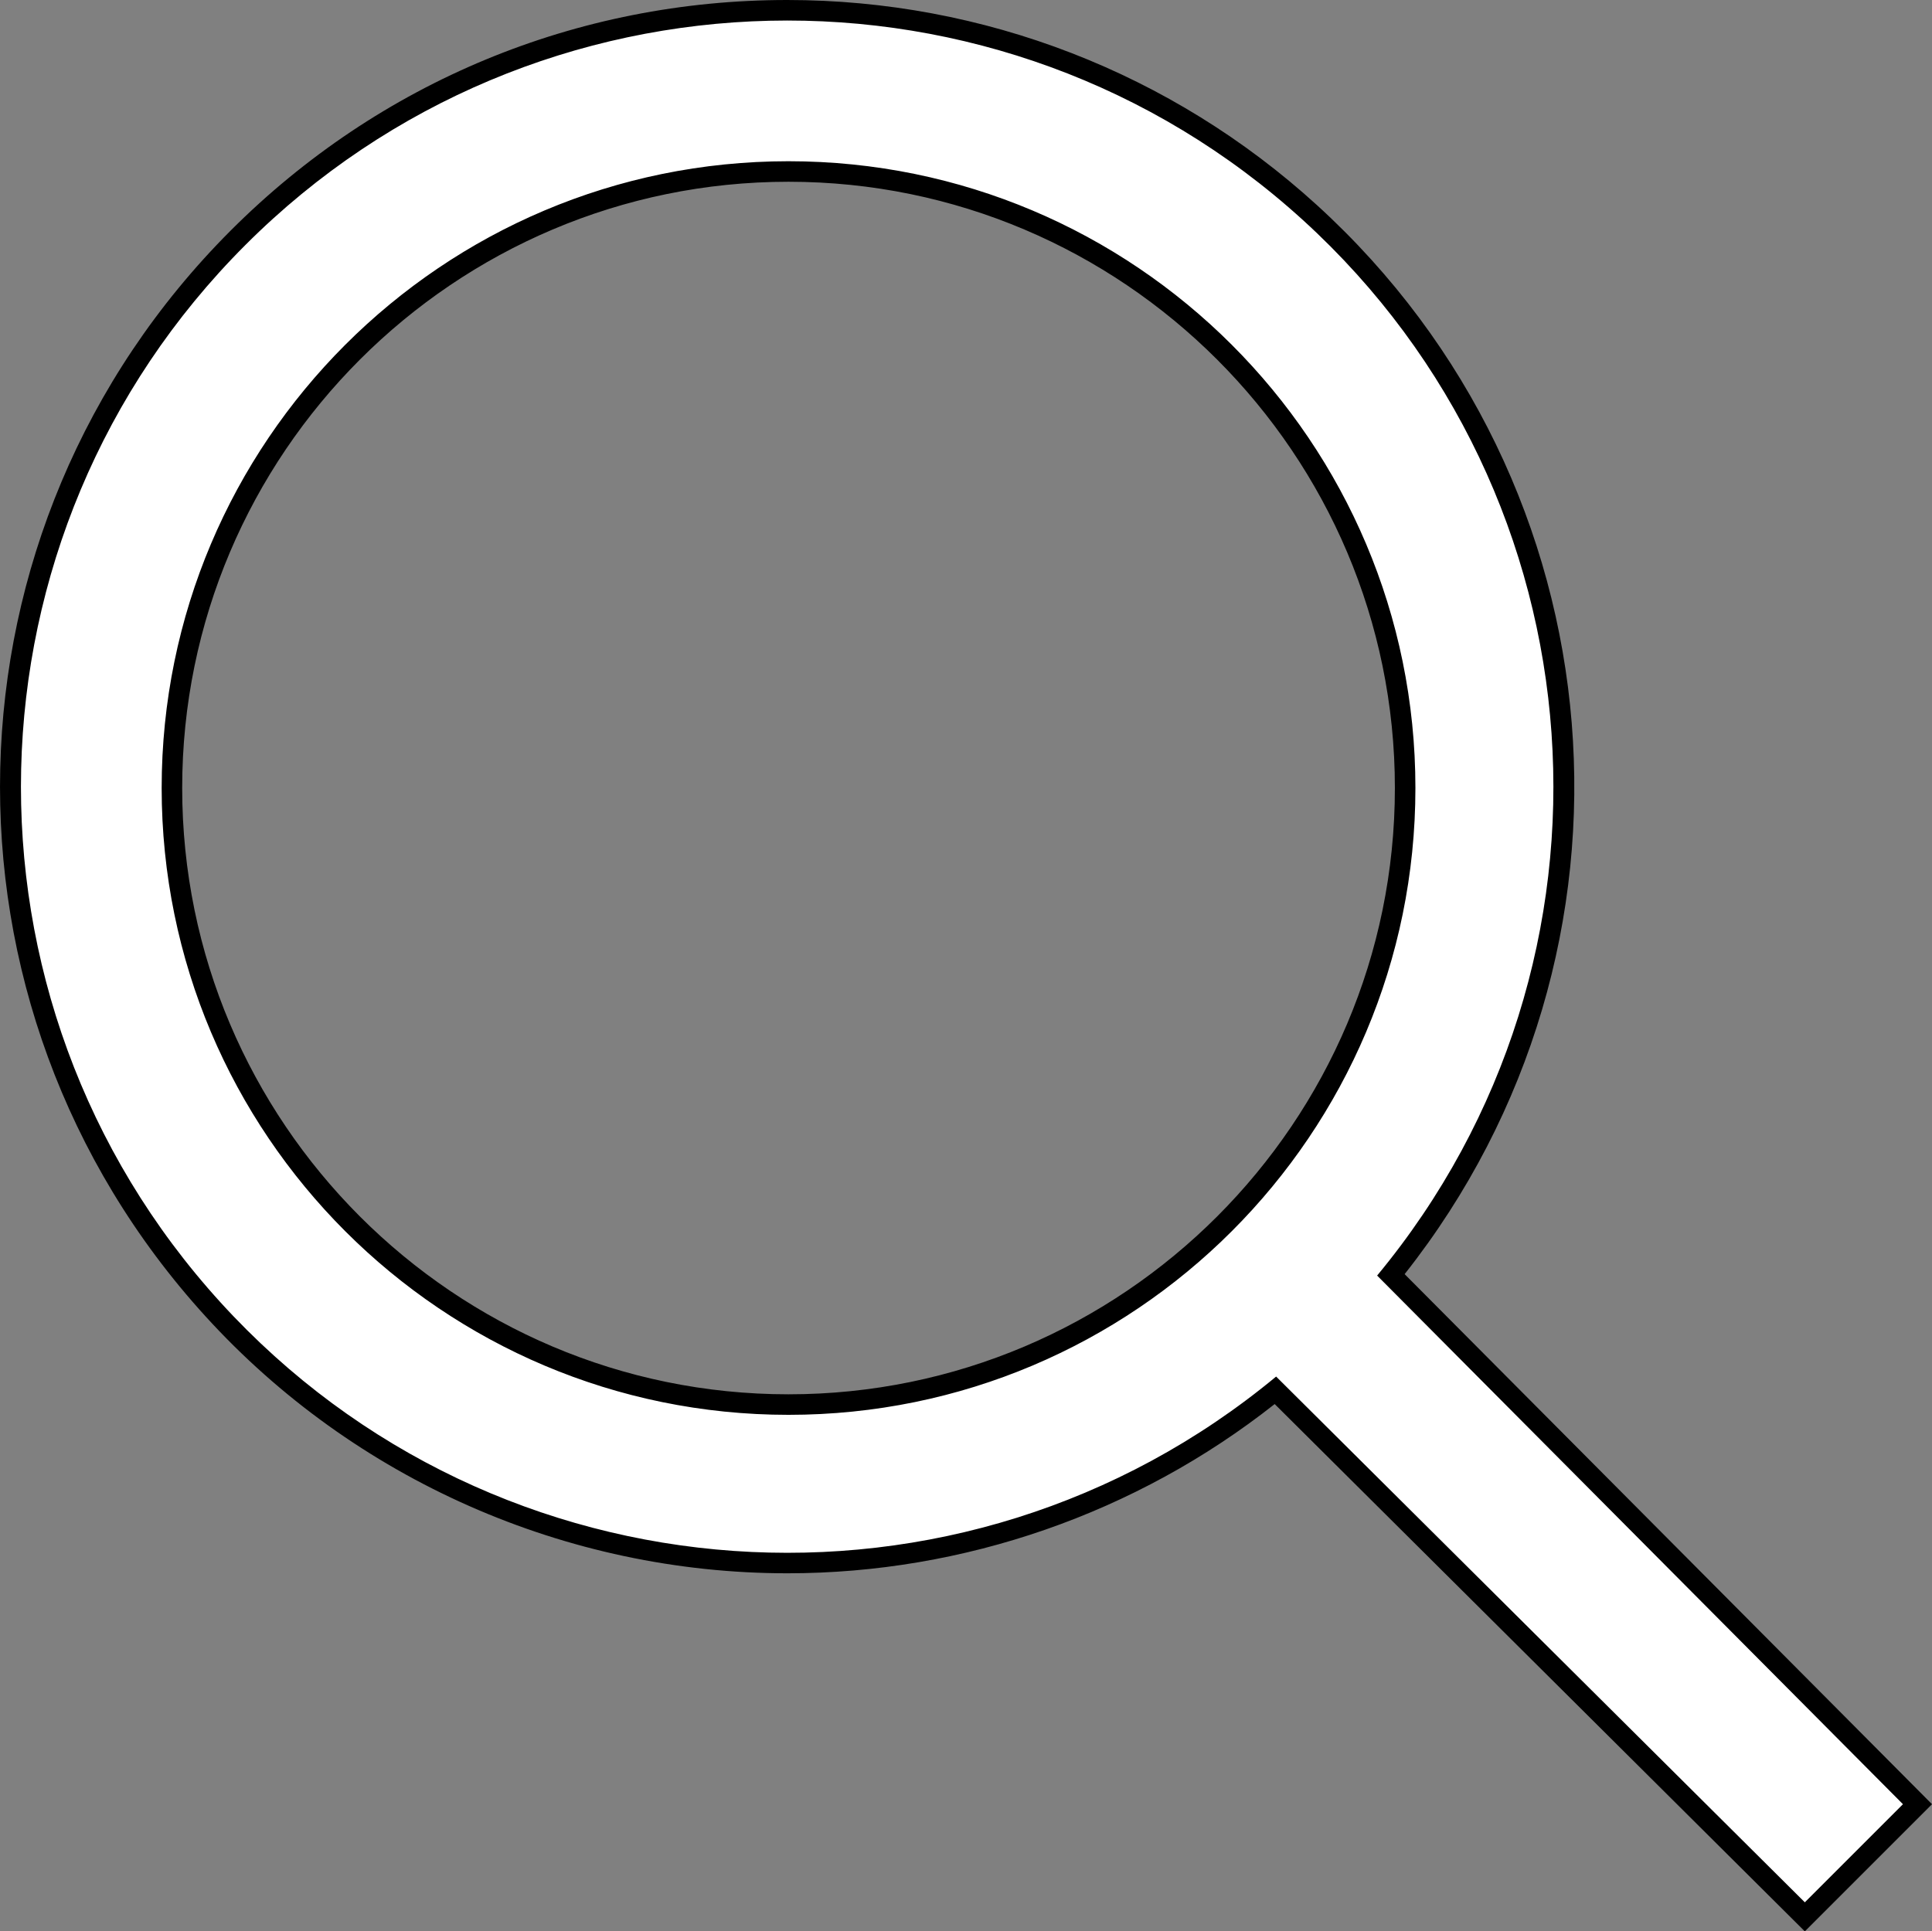
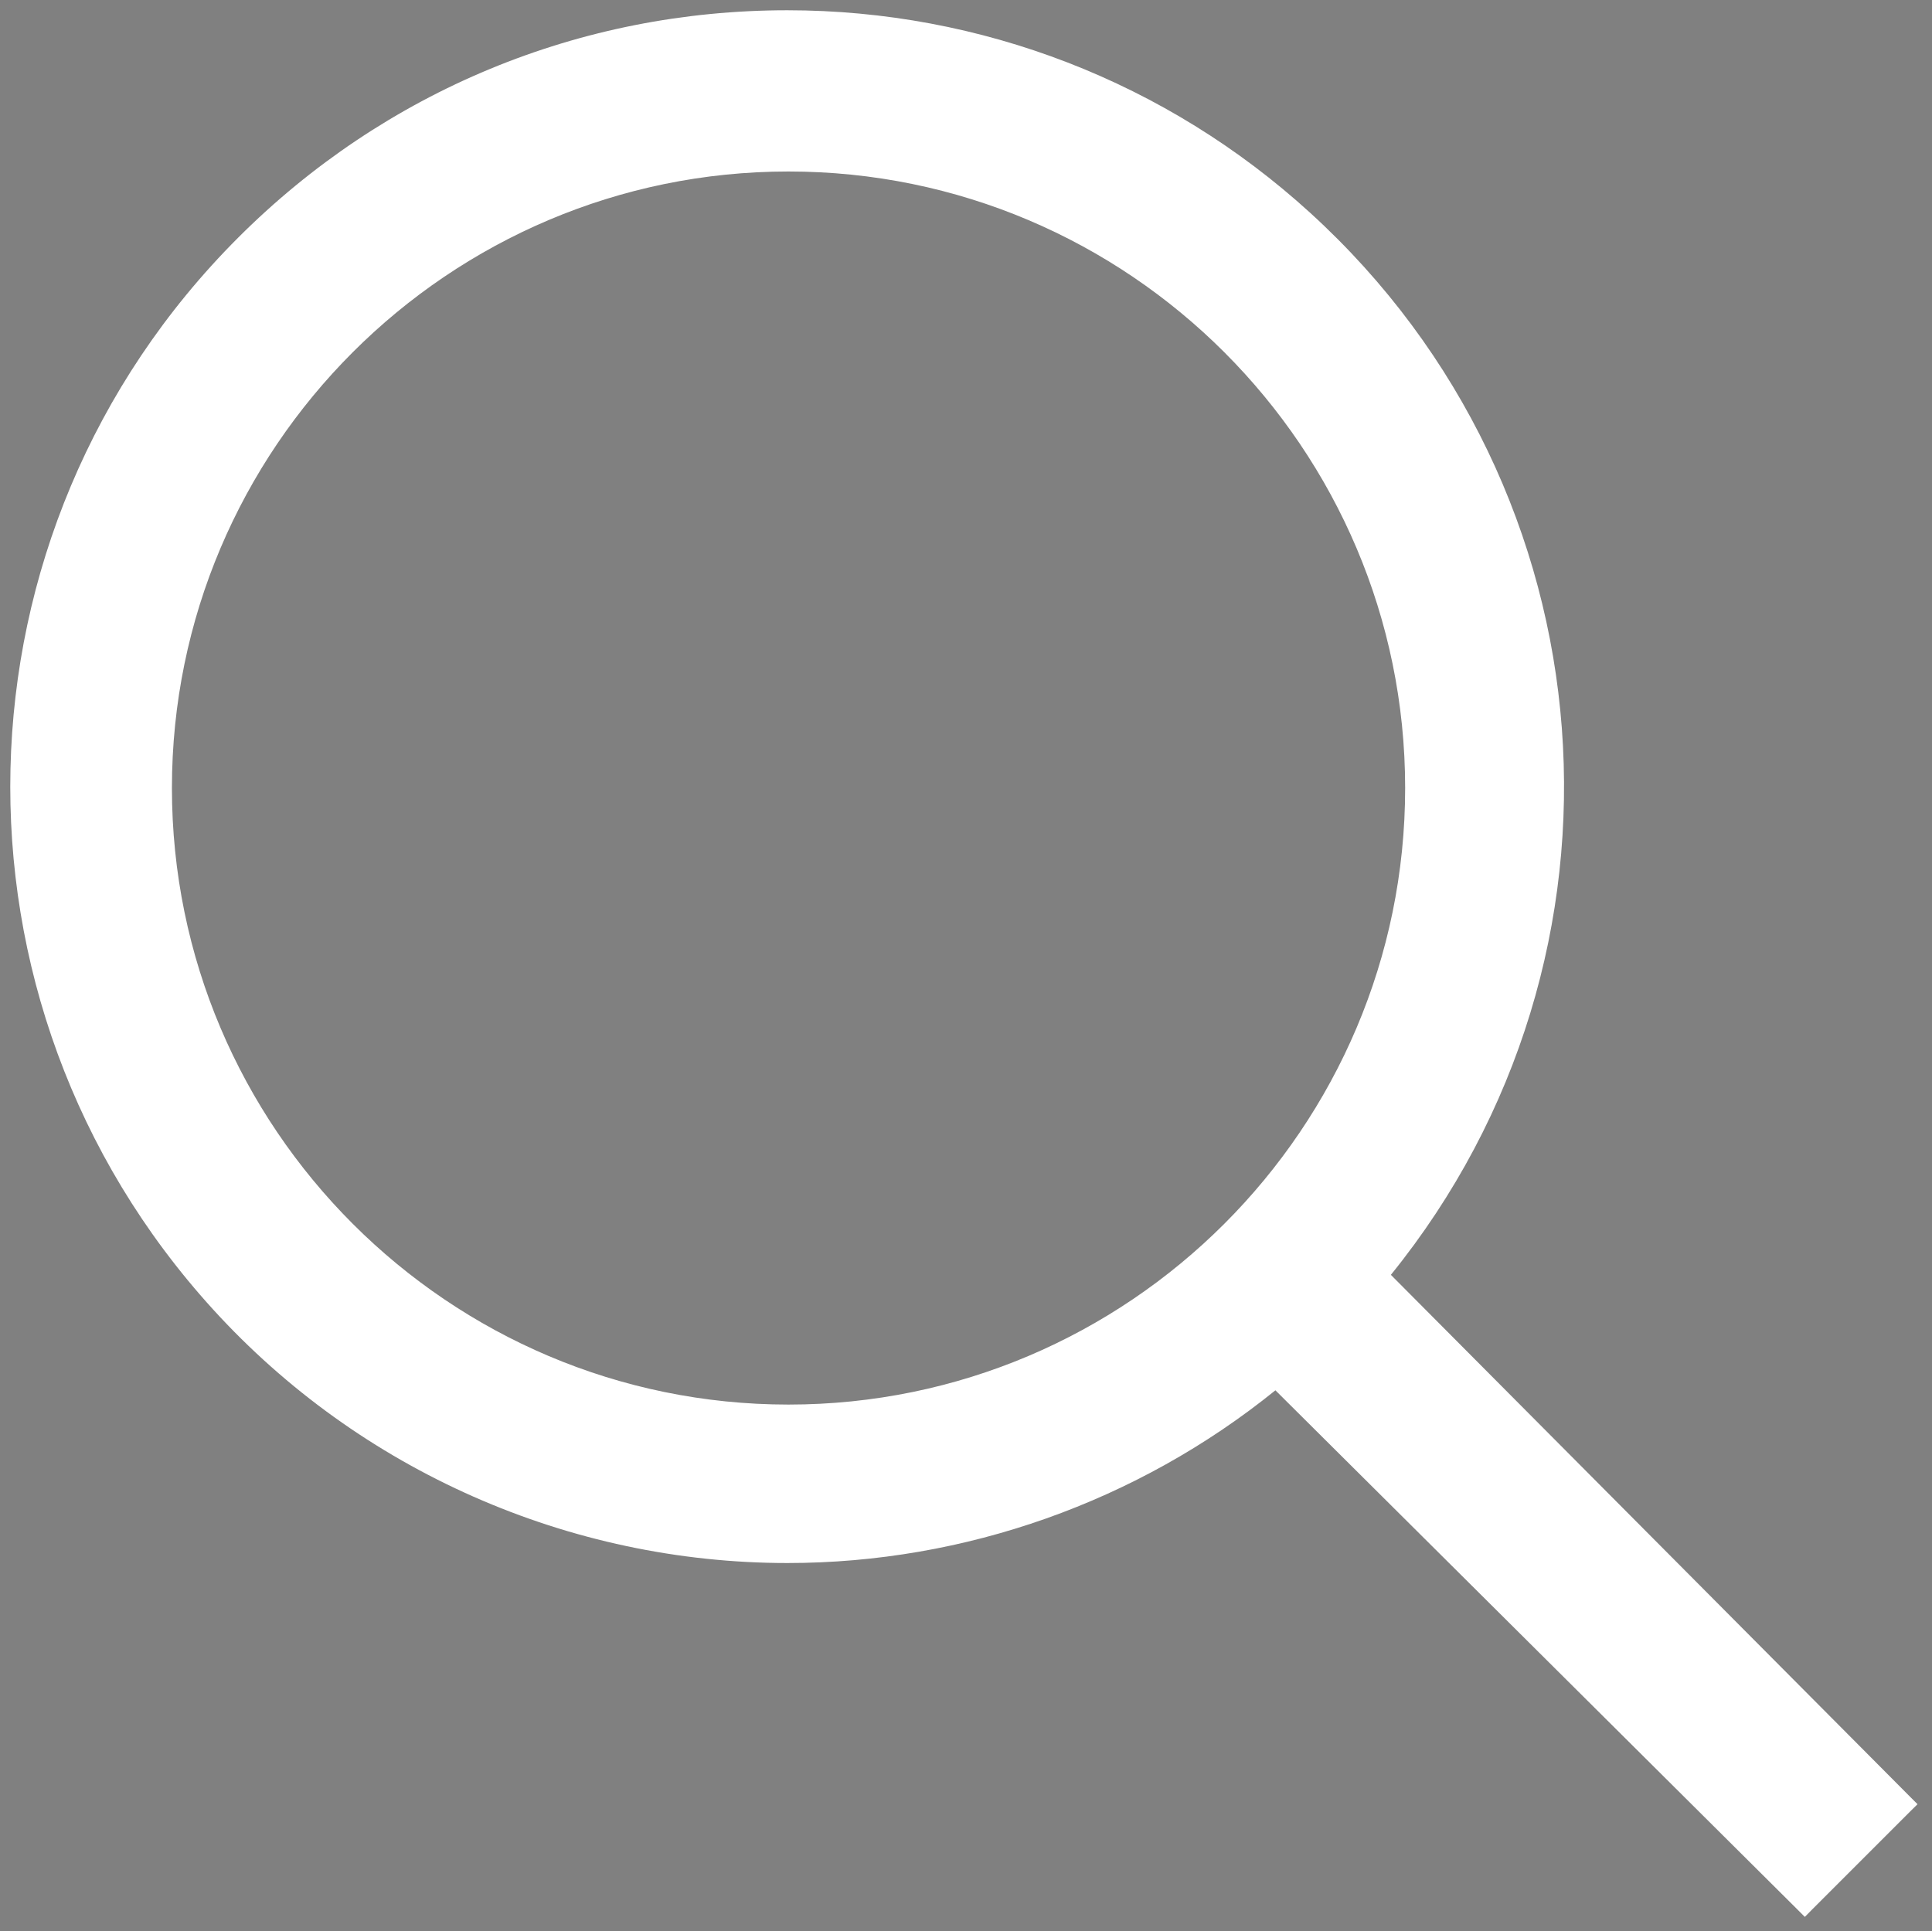
<svg xmlns="http://www.w3.org/2000/svg" width="18.823" height="18.819" viewBox="0 0 18.823 18.819">
  <rect x="0" y="0" width="18.823" height="18.819" fill="#808080" stroke="none" />
  <g id="search" transform="translate(-3.149 -3.153)" fill="#fff">
    <path d="M 20.733 21.831 L 20.662 21.76 L 15.575 16.7 C 14.232 17.786 12.548 18.383 10.821 18.383 C 8.695 18.383 6.655 17.482 5.225 15.912 C 2.499 12.919 2.606 8.332 5.469 5.469 C 6.898 4.04 8.798 3.253 10.819 3.253 C 12.707 3.253 14.516 3.953 15.912 5.225 C 18.883 7.931 19.221 12.46 16.7 15.575 L 21.76 20.662 L 21.831 20.733 L 21.76 20.803 L 20.803 21.76 L 20.733 21.831 Z M 10.831 4.824 C 7.519 4.824 4.824 7.519 4.824 10.831 C 4.824 14.144 7.519 16.839 10.831 16.839 C 14.144 16.839 16.839 14.144 16.839 10.831 C 16.839 7.519 14.144 4.824 10.831 4.824 Z" stroke="none" />
-     <path d="M 20.733 21.689 L 21.689 20.733 L 16.566 15.582 C 19.11 12.512 18.793 7.984 15.845 5.299 C 12.897 2.614 8.359 2.72 5.54 5.54 C 2.72 8.359 2.614 12.897 5.299 15.845 C 7.984 18.793 12.512 19.11 15.582 16.566 L 20.733 21.689 M 10.831 4.724 C 14.204 4.724 16.939 7.458 16.939 10.831 C 16.939 14.204 14.204 16.939 10.831 16.939 C 7.458 16.939 4.724 14.204 4.724 10.831 L 4.724 10.831 C 4.724 7.458 7.458 4.724 10.831 4.724 M 20.733 21.972 L 15.568 16.834 C 14.219 17.899 12.54 18.483 10.821 18.483 C 8.667 18.483 6.6 17.571 5.151 15.979 C 2.389 12.947 2.498 8.299 5.398 5.398 C 6.846 3.95 8.771 3.153 10.819 3.153 C 12.732 3.153 14.565 3.863 15.979 5.151 C 18.967 7.872 19.327 12.414 16.834 15.568 L 21.972 20.733 L 20.733 21.972 Z M 10.831 4.924 C 7.574 4.924 4.924 7.574 4.924 10.831 C 4.924 14.089 7.574 16.739 10.831 16.739 C 14.089 16.739 16.739 14.089 16.739 10.831 C 16.739 7.574 14.089 4.924 10.831 4.924 Z" stroke="none" fill="#000" />
  </g>
</svg>